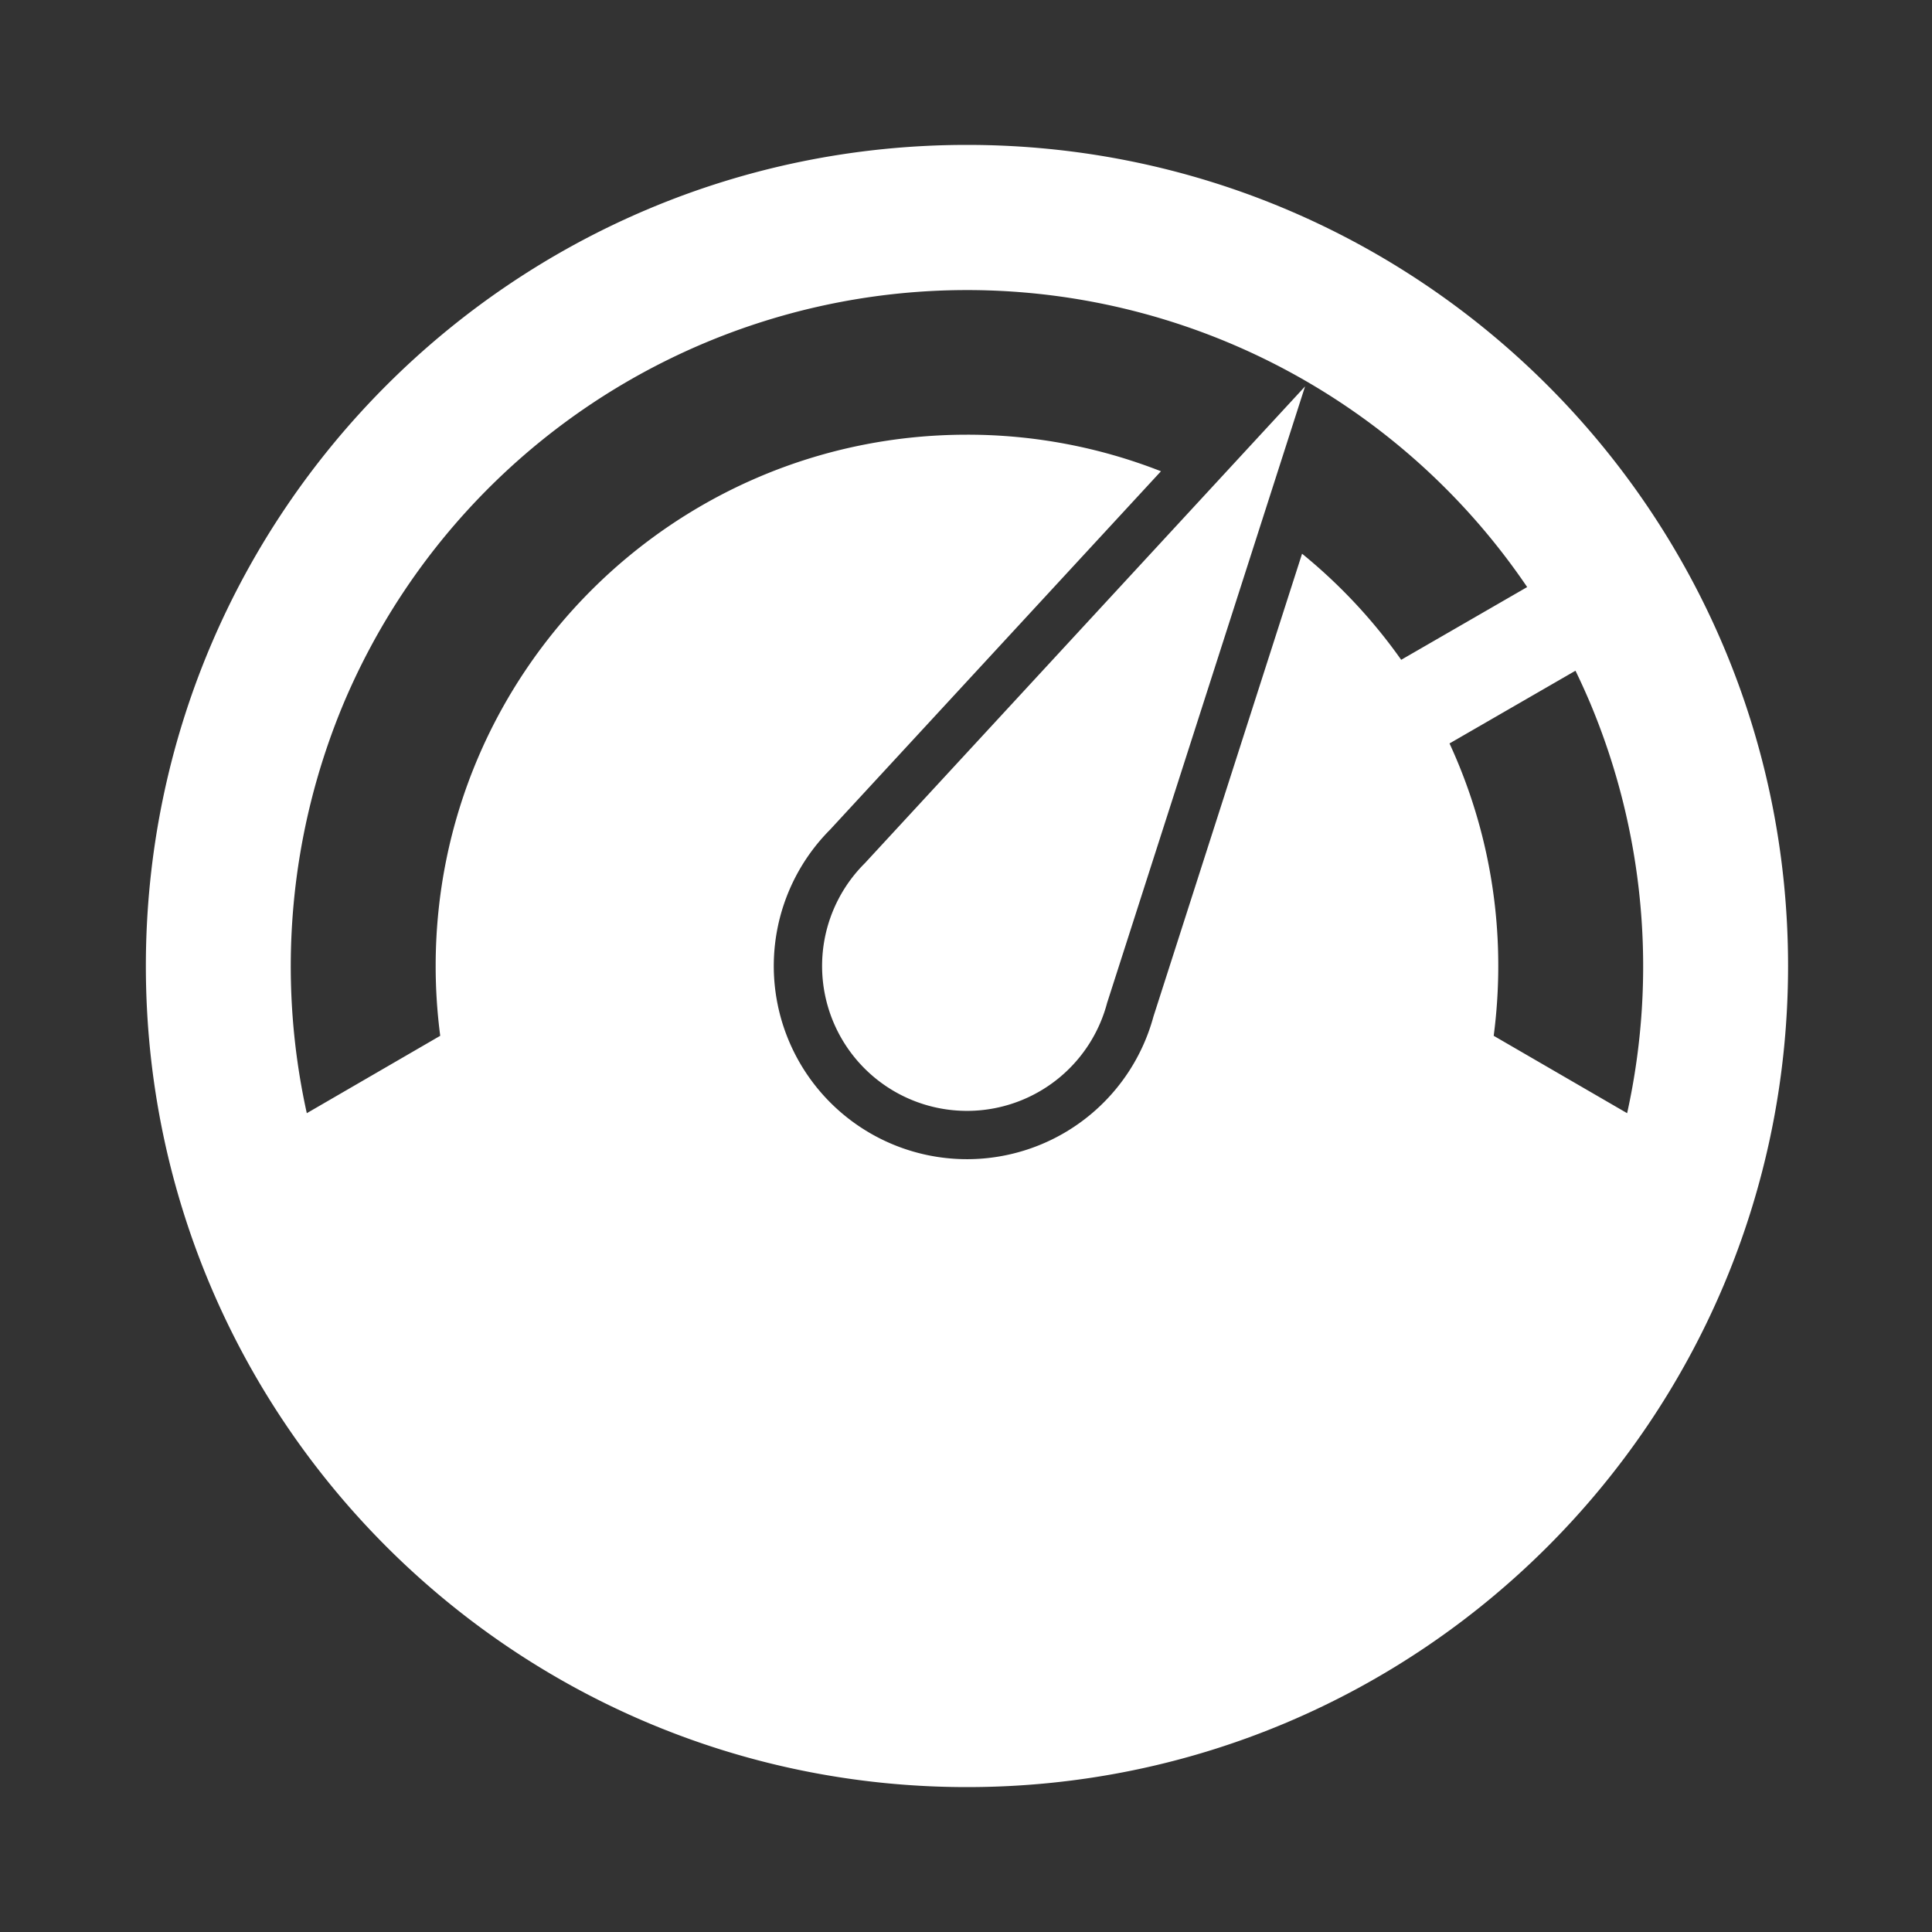
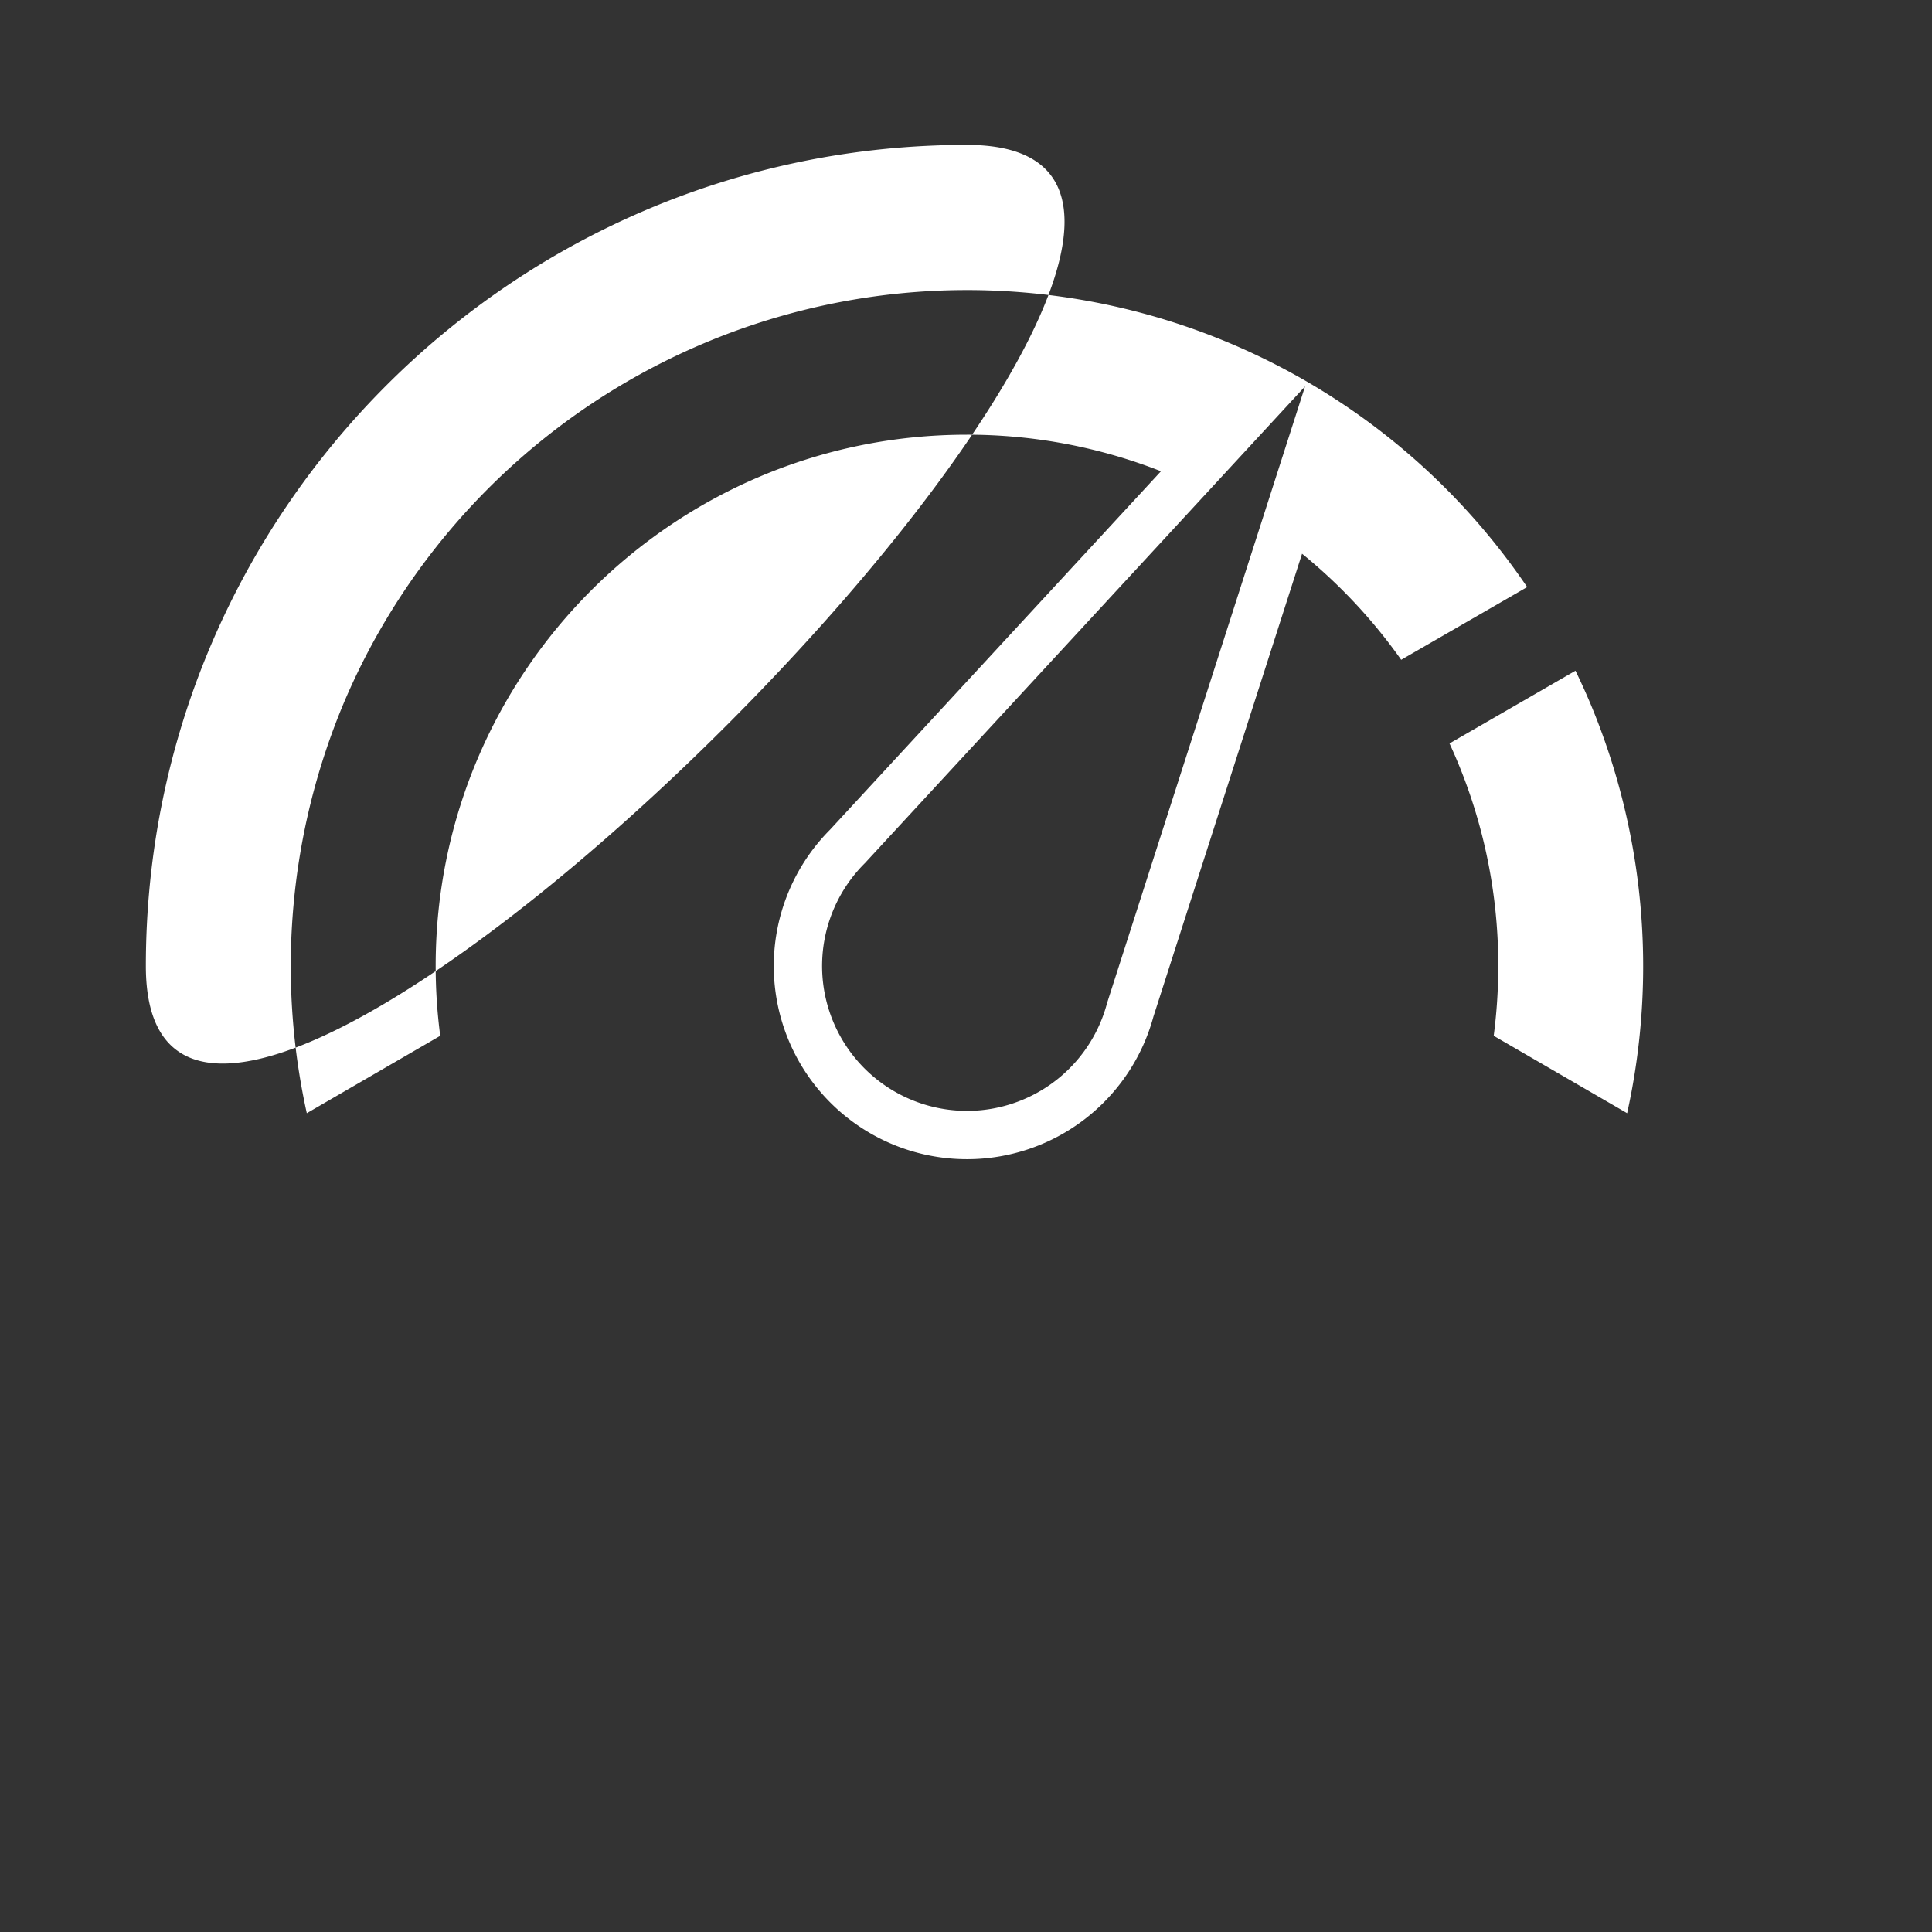
<svg xmlns="http://www.w3.org/2000/svg" width="1000" height="1000" viewBox="0 0 1000 1000">
  <rect x="0" y="0" width="1000" height="1000" fill="#333333" stroke="none" />
  <defs>
    <style> .cls-1 { fill-rule: evenodd; fill:#ffffff; } </style>
  </defs>
-   <path id="SHAPE" class="cls-1" d="M675.5,200L447.9,446.517l0.015,0.008a75,75,0,1,0,125.2,72.283l0.016,0.008ZM500.5,75c-234.721,0-425,190.279-425,425s190.279,425,425,425,425-190.279,425-425S735.221,75,500.5,75ZM842.2,576.183l-69.064-40.057A277.434,277.434,0,0,0,775.5,500a273.959,273.959,0,0,0-25.236-115.195l65.2-37.644q3.981,8.2,7.56,16.626A352.242,352.242,0,0,1,842.2,576.183Zm-664.226-212.4A350.3,350.3,0,0,1,790.46,303.863l-65.207,37.648A276.6,276.6,0,0,0,673.946,286.6L597.013,526.19a100,100,0,1,1-167.4-96.726l171.3-185.542A274.254,274.254,0,0,0,500.5,225c-151.879,0-275,123.121-275,275a277.812,277.812,0,0,0,2.363,36.127L158.8,576.184A352.246,352.246,0,0,1,177.975,363.787Z" />
+   <path id="SHAPE" class="cls-1" d="M675.5,200L447.9,446.517l0.015,0.008a75,75,0,1,0,125.2,72.283l0.016,0.008ZM500.5,75c-234.721,0-425,190.279-425,425S735.221,75,500.5,75ZM842.2,576.183l-69.064-40.057A277.434,277.434,0,0,0,775.5,500a273.959,273.959,0,0,0-25.236-115.195l65.2-37.644q3.981,8.2,7.56,16.626A352.242,352.242,0,0,1,842.2,576.183Zm-664.226-212.4A350.3,350.3,0,0,1,790.46,303.863l-65.207,37.648A276.6,276.6,0,0,0,673.946,286.6L597.013,526.19a100,100,0,1,1-167.4-96.726l171.3-185.542A274.254,274.254,0,0,0,500.5,225c-151.879,0-275,123.121-275,275a277.812,277.812,0,0,0,2.363,36.127L158.8,576.184A352.246,352.246,0,0,1,177.975,363.787Z" />
</svg>